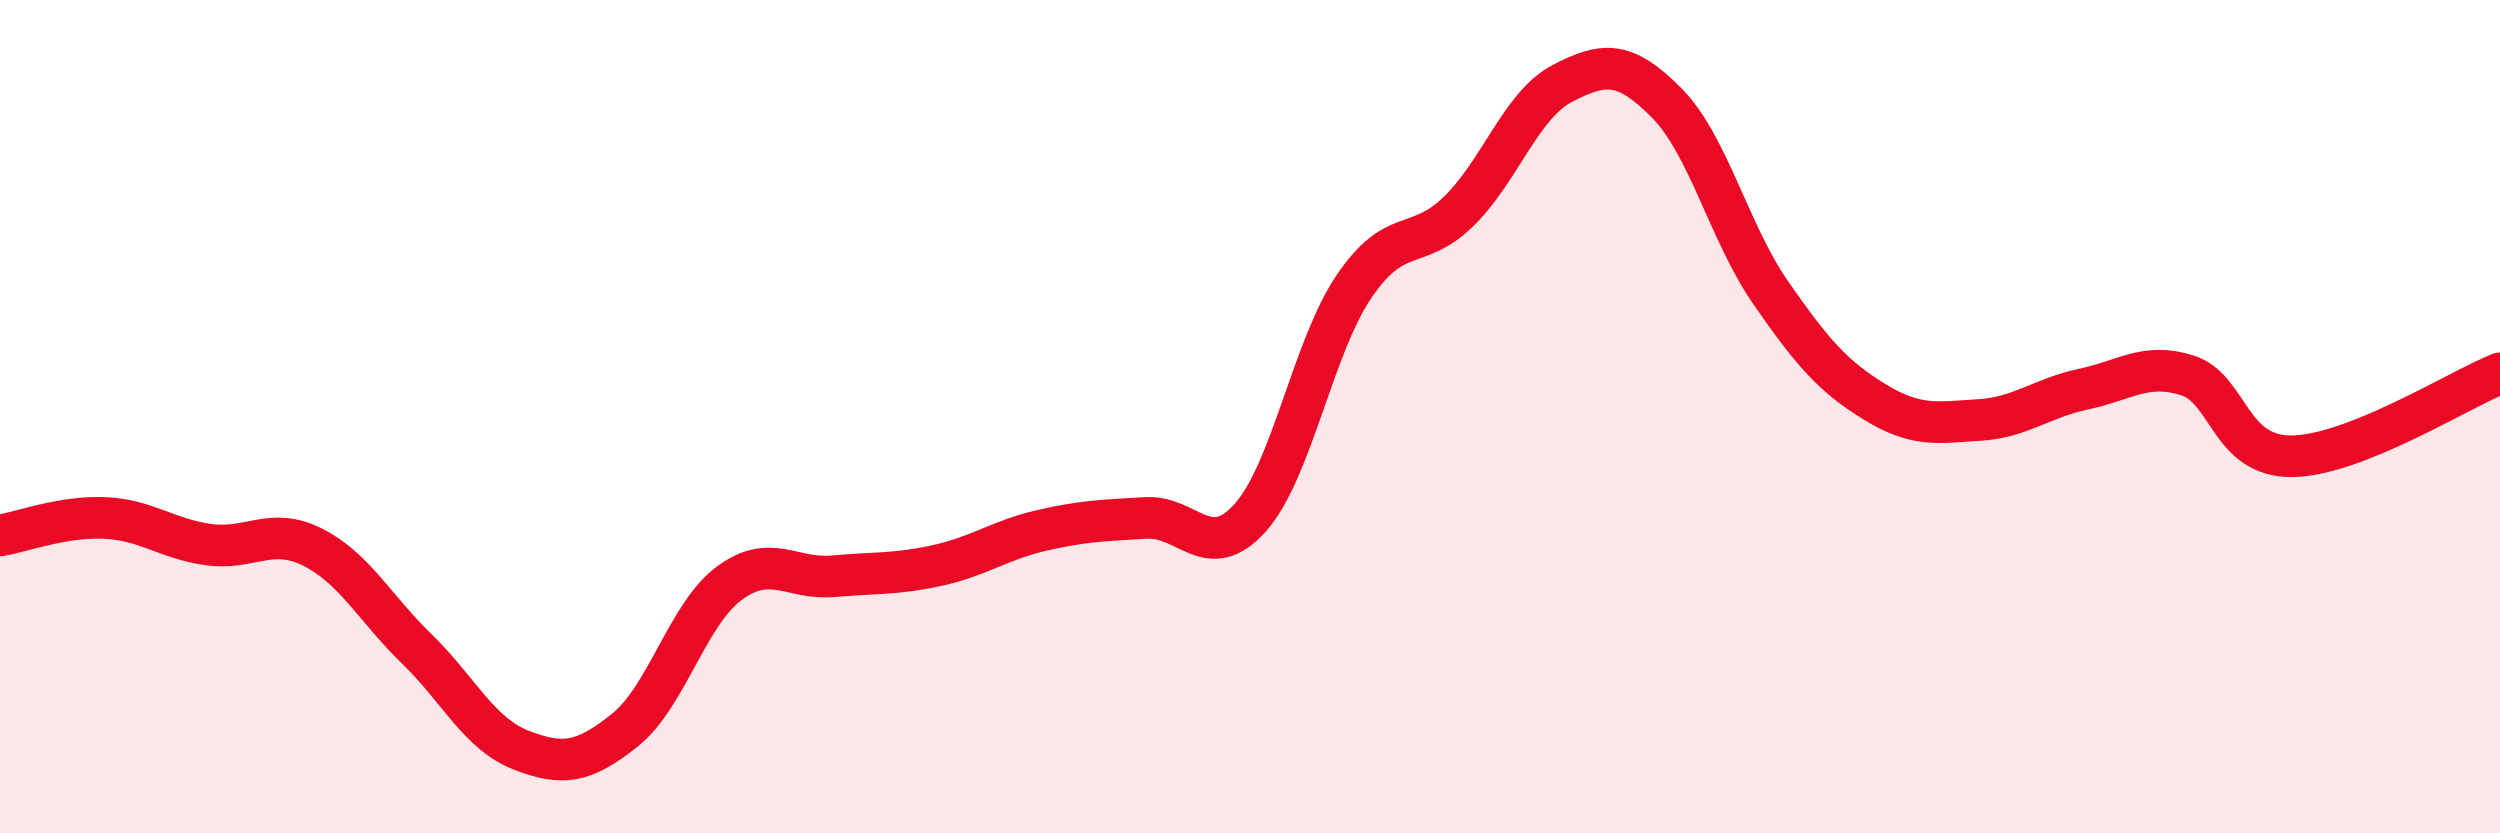
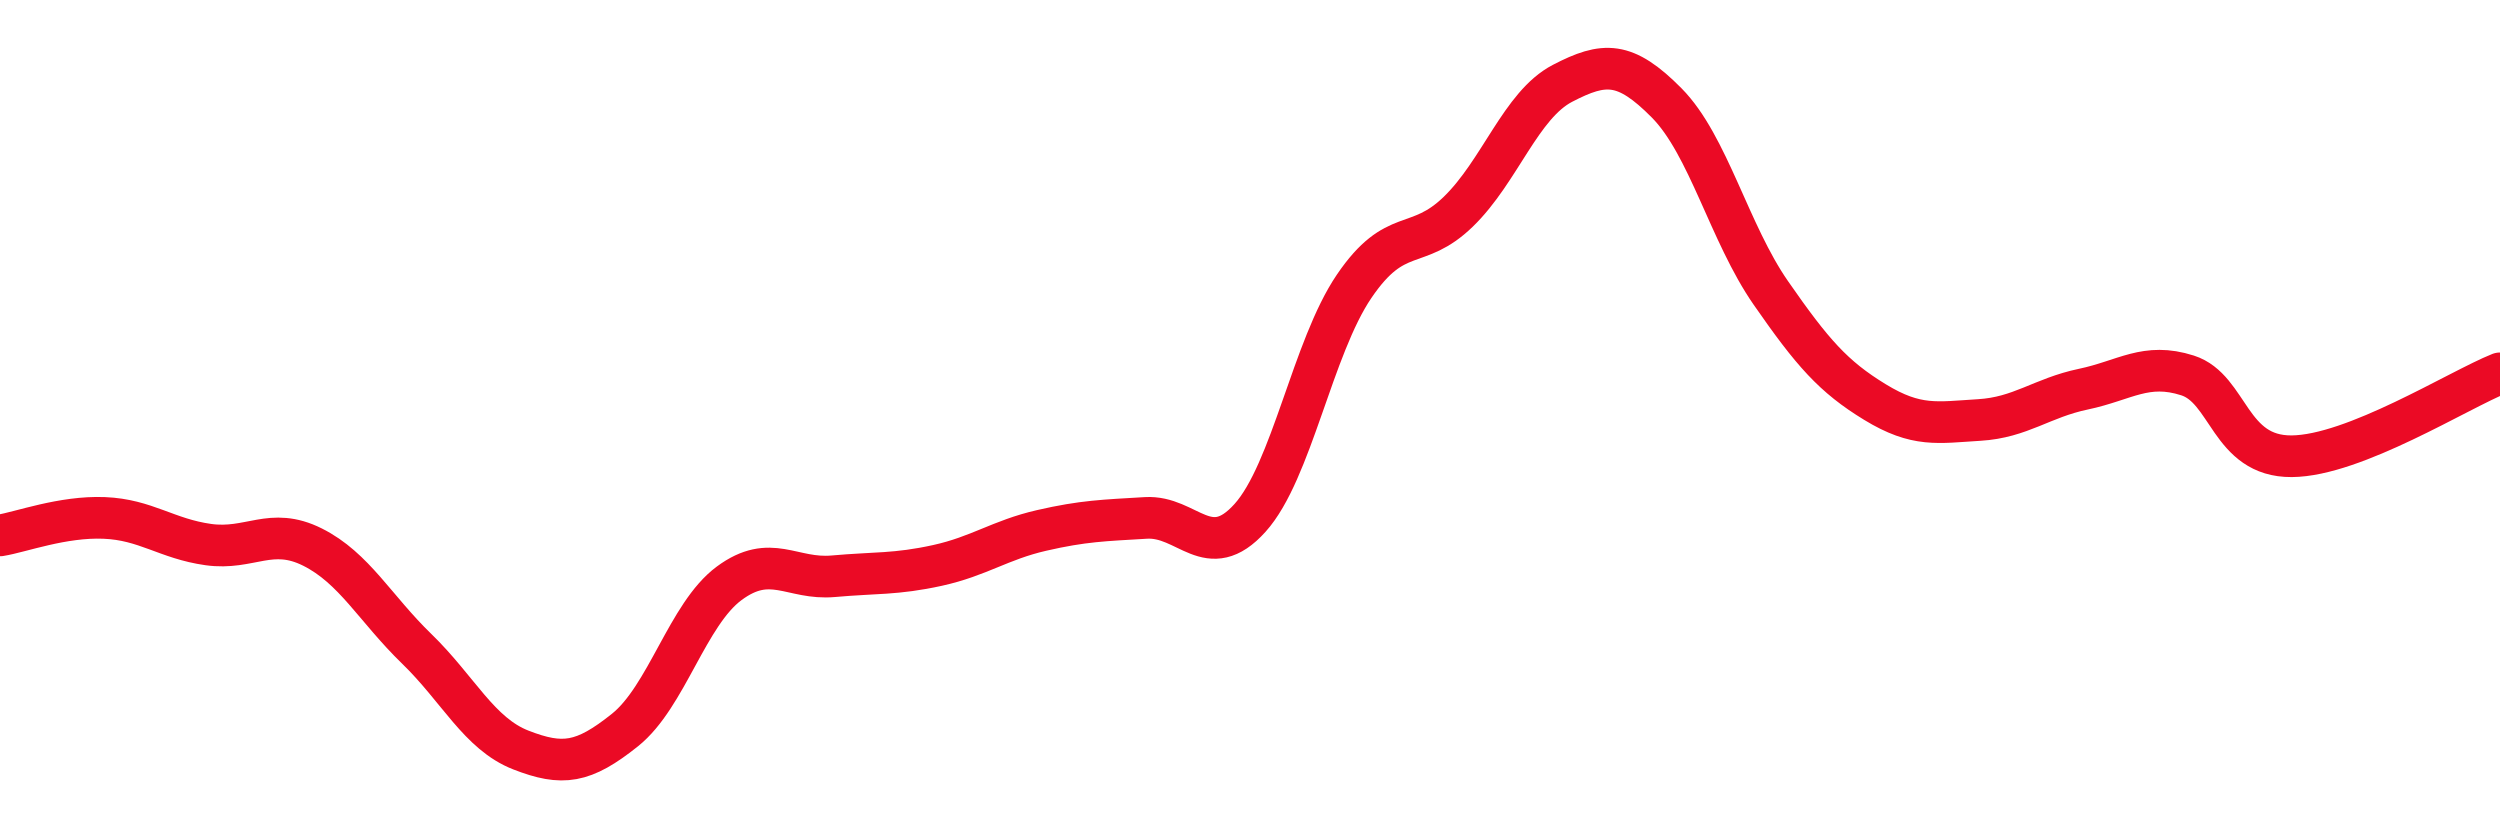
<svg xmlns="http://www.w3.org/2000/svg" width="60" height="20" viewBox="0 0 60 20">
-   <path d="M 0,12.85 C 0.5,12.77 1.5,12.39 2.5,12.43 C 3.5,12.47 4,12.93 5,13.07 C 6,13.21 6.5,12.63 7.5,13.13 C 8.5,13.63 9,14.6 10,15.57 C 11,16.54 11.5,17.61 12.5,18 C 13.5,18.39 14,18.32 15,17.52 C 16,16.72 16.5,14.74 17.5,14 C 18.5,13.26 19,13.92 20,13.83 C 21,13.74 21.5,13.79 22.5,13.57 C 23.5,13.35 24,12.96 25,12.73 C 26,12.5 26.5,12.49 27.5,12.43 C 28.5,12.37 29,13.54 30,12.43 C 31,11.32 31.5,8.34 32.5,6.87 C 33.5,5.4 34,6.05 35,5.08 C 36,4.11 36.5,2.52 37.5,2 C 38.5,1.48 39,1.46 40,2.47 C 41,3.48 41.5,5.59 42.5,7.03 C 43.5,8.47 44,9.04 45,9.65 C 46,10.26 46.5,10.14 47.5,10.08 C 48.5,10.02 49,9.55 50,9.34 C 51,9.13 51.5,8.69 52.5,9.01 C 53.5,9.33 53.5,10.96 55,10.95 C 56.5,10.94 59,9.36 60,8.96L60 20L0 20Z" fill="#EB0A25" opacity="0.1" stroke-linecap="round" stroke-linejoin="round" />
  <path d="M 0,12.85 C 0.5,12.77 1.5,12.39 2.5,12.43 C 3.5,12.47 4,12.93 5,13.07 C 6,13.21 6.5,12.63 7.5,13.13 C 8.5,13.63 9,14.6 10,15.57 C 11,16.54 11.5,17.61 12.5,18 C 13.5,18.39 14,18.32 15,17.52 C 16,16.72 16.5,14.74 17.5,14 C 18.5,13.26 19,13.92 20,13.83 C 21,13.74 21.5,13.79 22.5,13.57 C 23.5,13.35 24,12.96 25,12.73 C 26,12.5 26.5,12.49 27.5,12.43 C 28.5,12.37 29,13.54 30,12.43 C 31,11.32 31.5,8.34 32.5,6.87 C 33.5,5.4 34,6.05 35,5.08 C 36,4.11 36.5,2.52 37.5,2 C 38.5,1.48 39,1.46 40,2.47 C 41,3.48 41.5,5.59 42.5,7.03 C 43.5,8.47 44,9.04 45,9.65 C 46,10.26 46.5,10.14 47.5,10.08 C 48.5,10.02 49,9.55 50,9.34 C 51,9.13 51.5,8.69 52.5,9.01 C 53.5,9.33 53.5,10.96 55,10.95 C 56.5,10.94 59,9.36 60,8.96" stroke="#EB0A25" stroke-width="1" fill="none" stroke-linecap="round" stroke-linejoin="round" />
</svg>